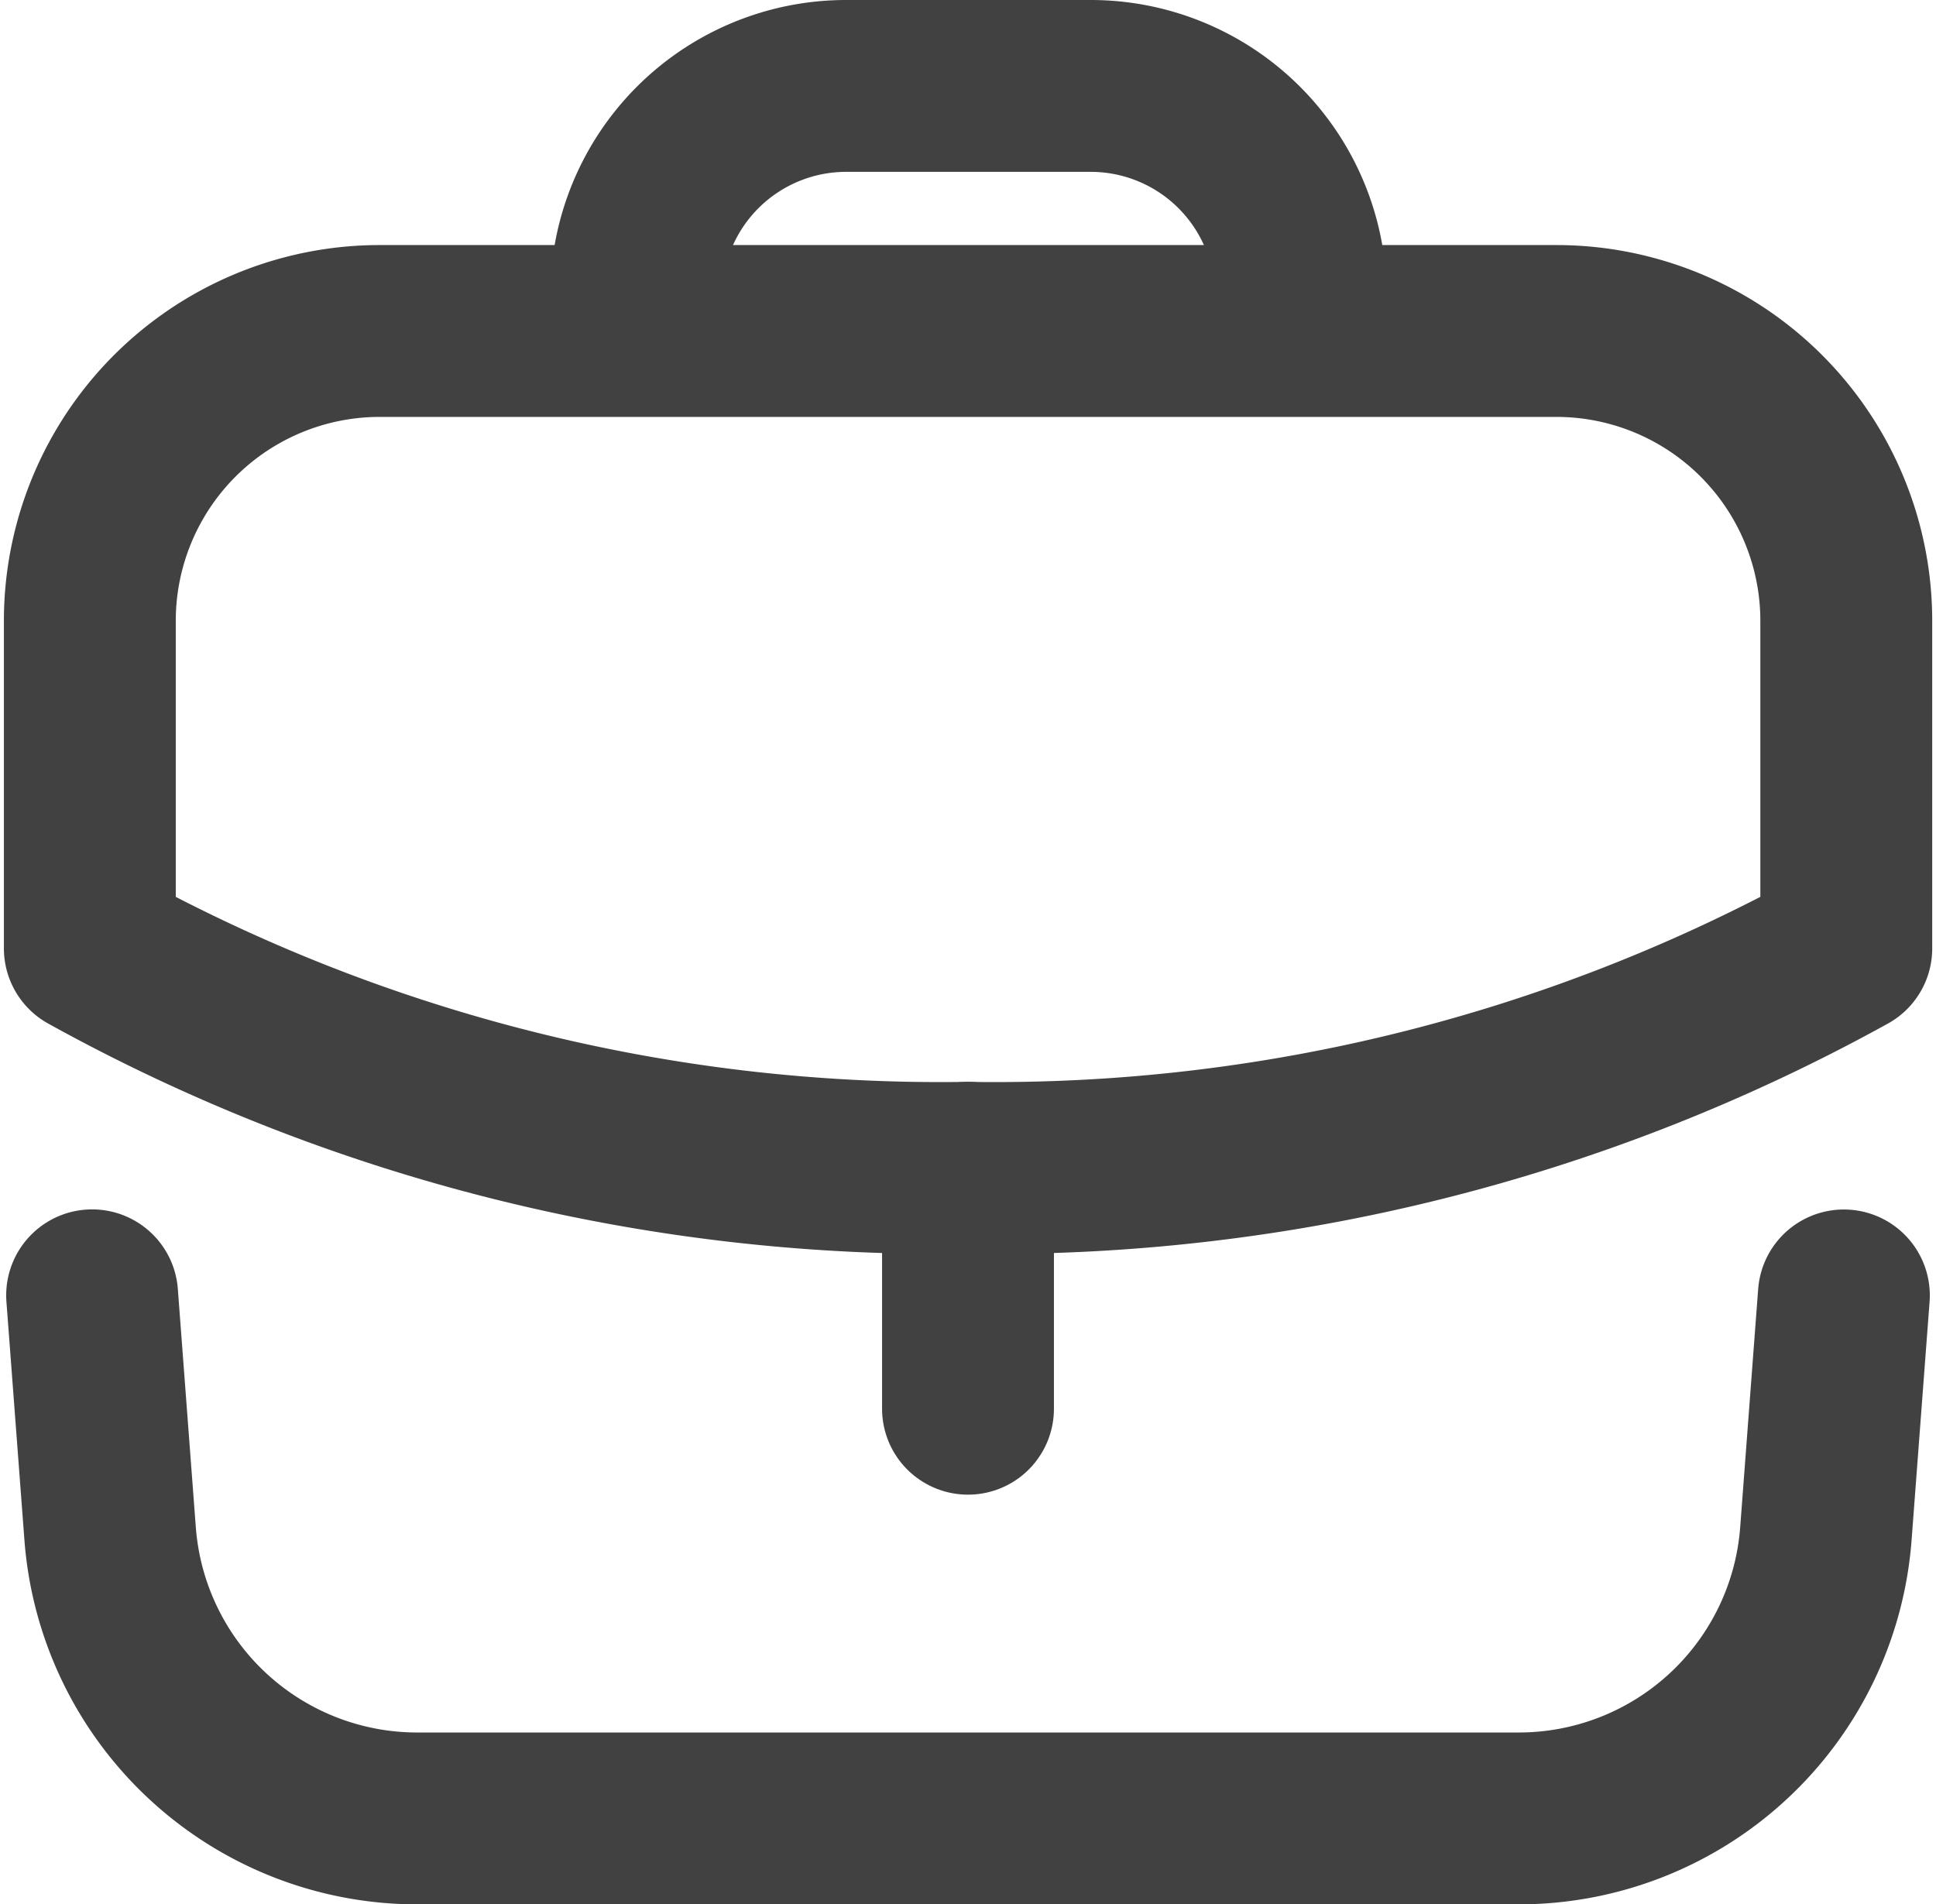
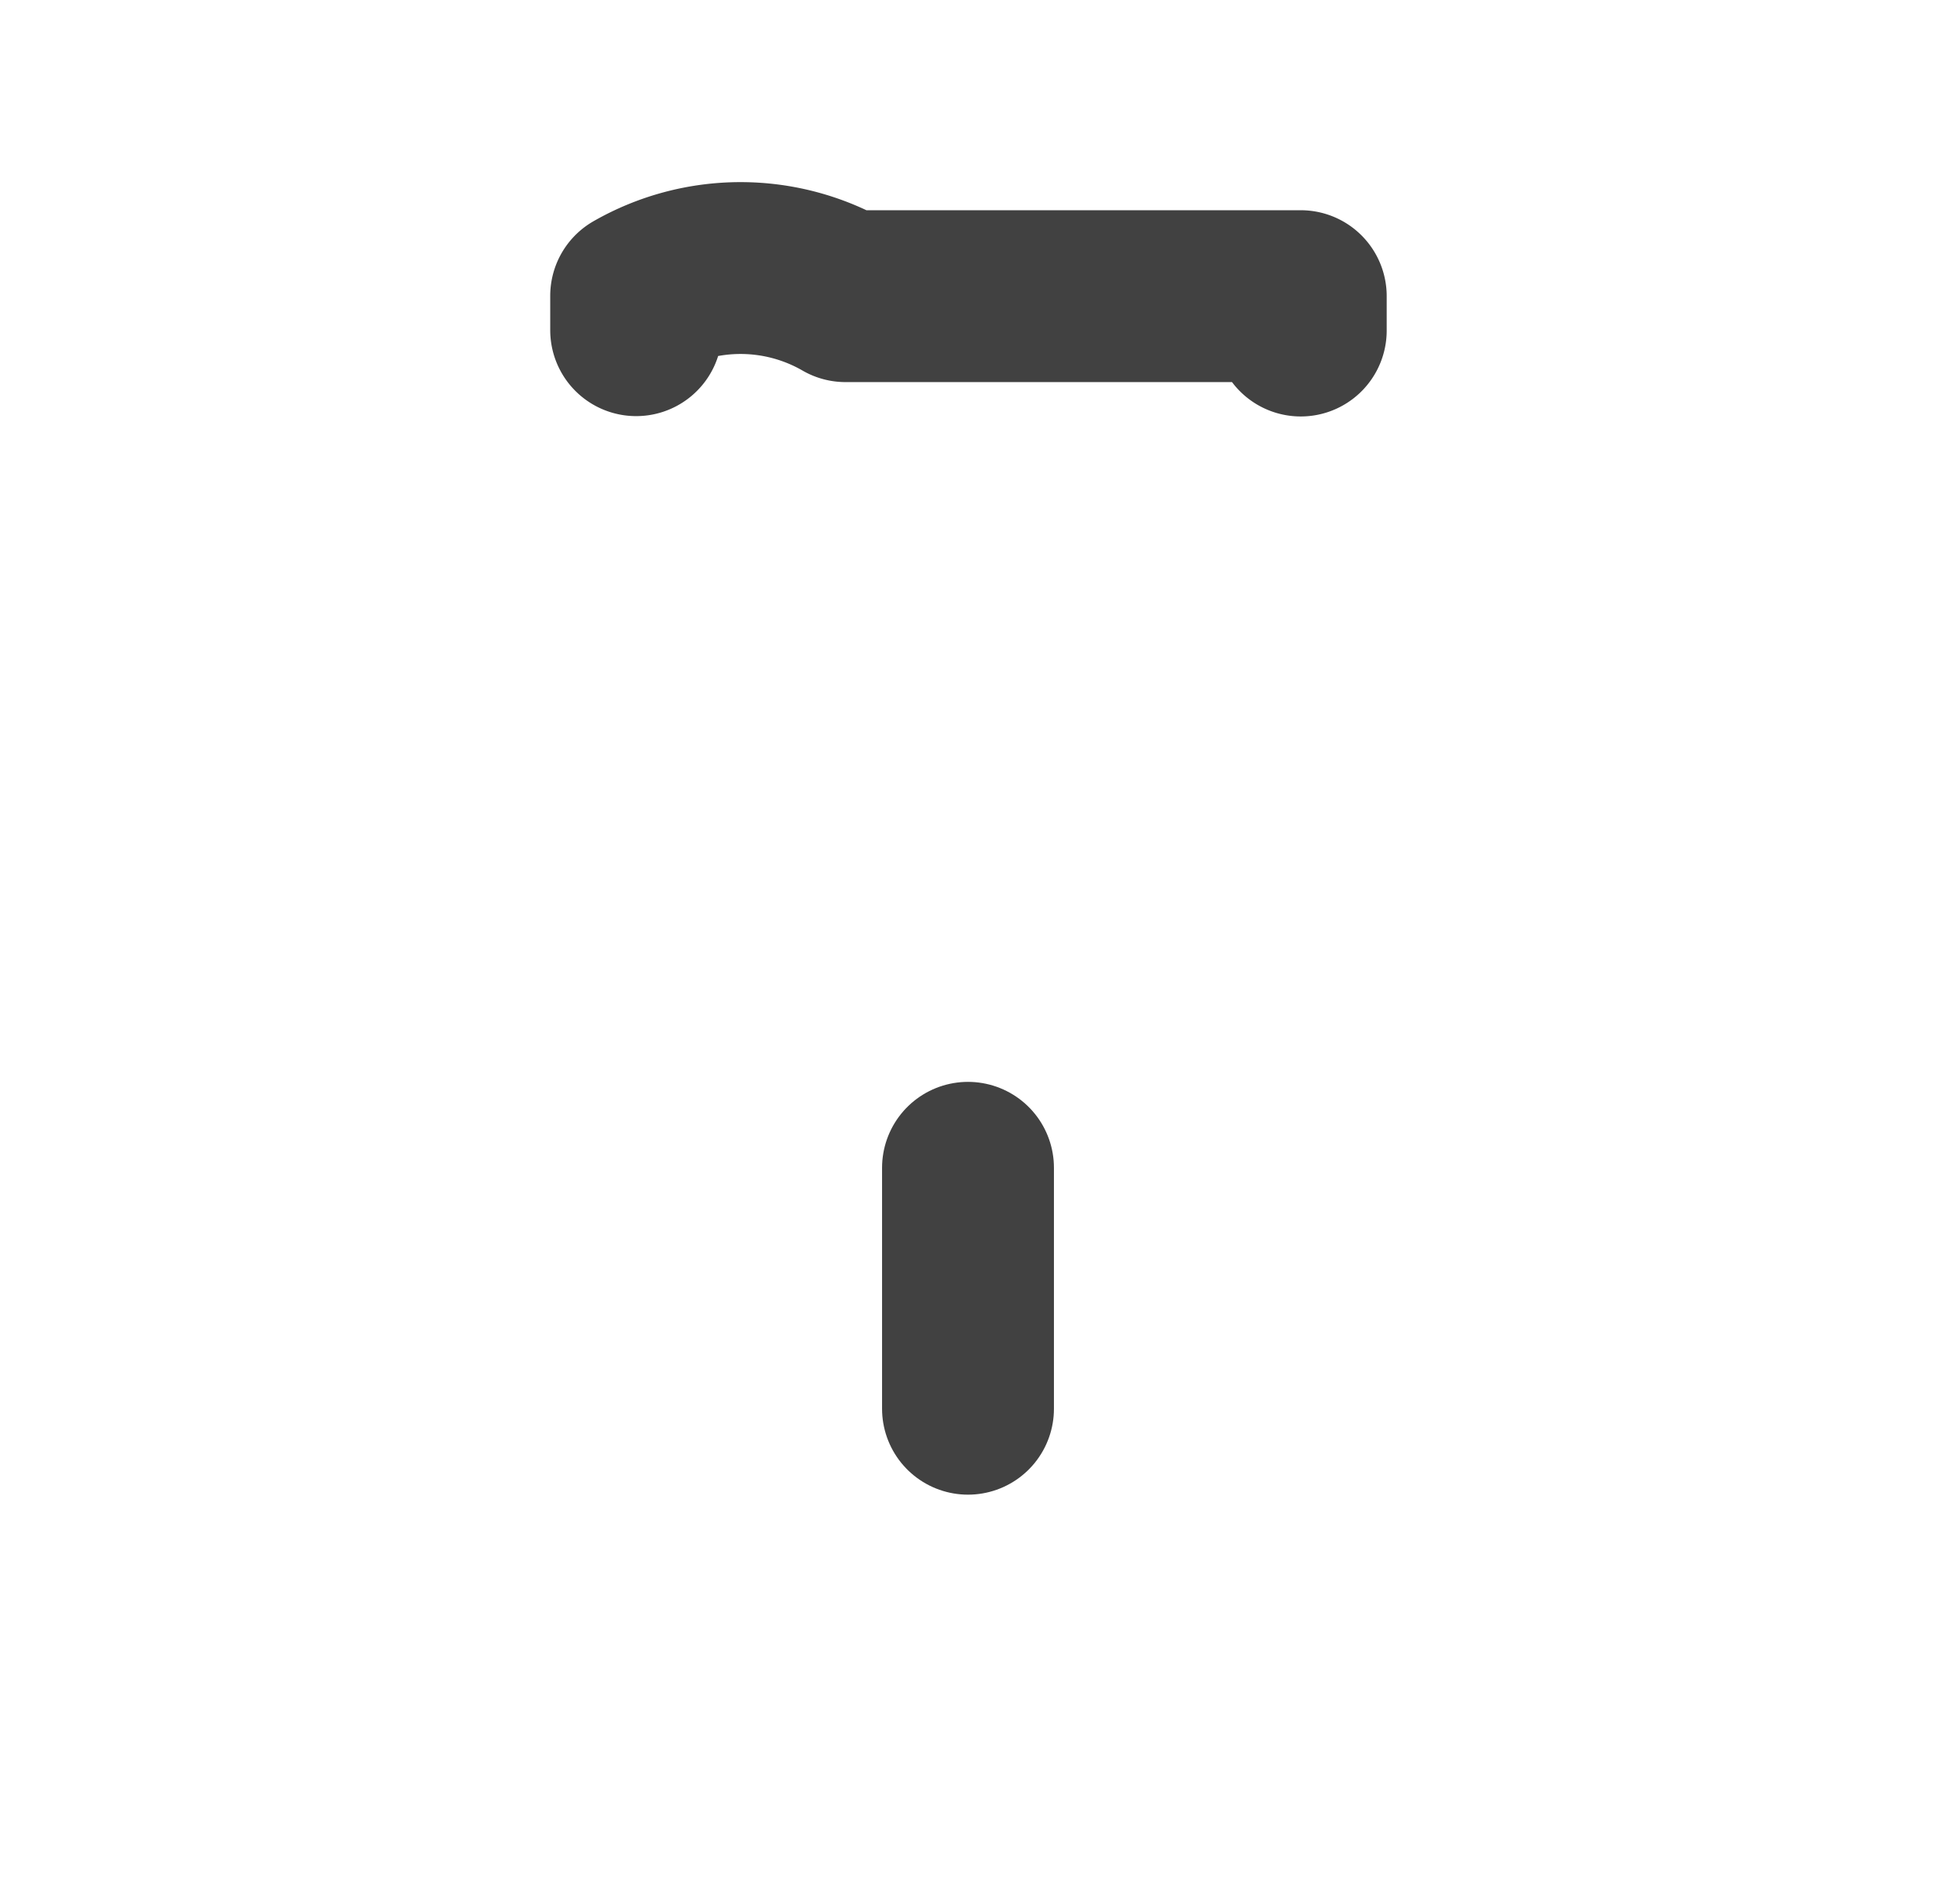
<svg xmlns="http://www.w3.org/2000/svg" width="16.896" height="16.622" viewBox="0 0 16.896 16.622">
  <g id="Work" transform="translate(0.784 0.75)">
    <line id="Stroke-1" y1="2.103" transform="translate(7.664 9.443)" fill="none" stroke="#414141" stroke-linecap="round" stroke-linejoin="round" stroke-width="1.5" />
    <g id="Group-8" transform="translate(0 0)">
-       <path id="Stroke-2" d="M13.55,2.59a2.53,2.53,0,0,1,2.529,2.537V7.979A15.357,15.357,0,0,1,8.41,9.894,15.324,15.324,0,0,1,.75,7.979V5.119A2.53,2.53,0,0,1,3.287,2.59Z" transform="translate(-0.75 -0.451)" fill="none" stroke="#414141" stroke-linecap="round" stroke-linejoin="round" stroke-width="1.5" fill-rule="evenodd" />
-       <path id="Stroke-4" d="M12.3,2.145v-.3A1.833,1.833,0,0,0,10.466.01H8.327A1.833,1.833,0,0,0,6.5,1.842v.3" transform="translate(-1.732 -0.01)" fill="none" stroke="#414141" stroke-linecap="round" stroke-linejoin="round" stroke-width="1.5" fill-rule="evenodd" />
-       <path id="Stroke-6" d="M.774,12.743l.157,2.08A2.688,2.688,0,0,0,3.61,17.309h9.616a2.688,2.688,0,0,0,2.679-2.485l.157-2.08" transform="translate(-0.754 -2.187)" fill="none" stroke="#414141" stroke-linecap="round" stroke-linejoin="round" stroke-width="1.5" fill-rule="evenodd" />
+       <path id="Stroke-4" d="M12.3,2.145v-.3H8.327A1.833,1.833,0,0,0,6.5,1.842v.3" transform="translate(-1.732 -0.01)" fill="none" stroke="#414141" stroke-linecap="round" stroke-linejoin="round" stroke-width="1.5" fill-rule="evenodd" />
    </g>
  </g>
</svg>